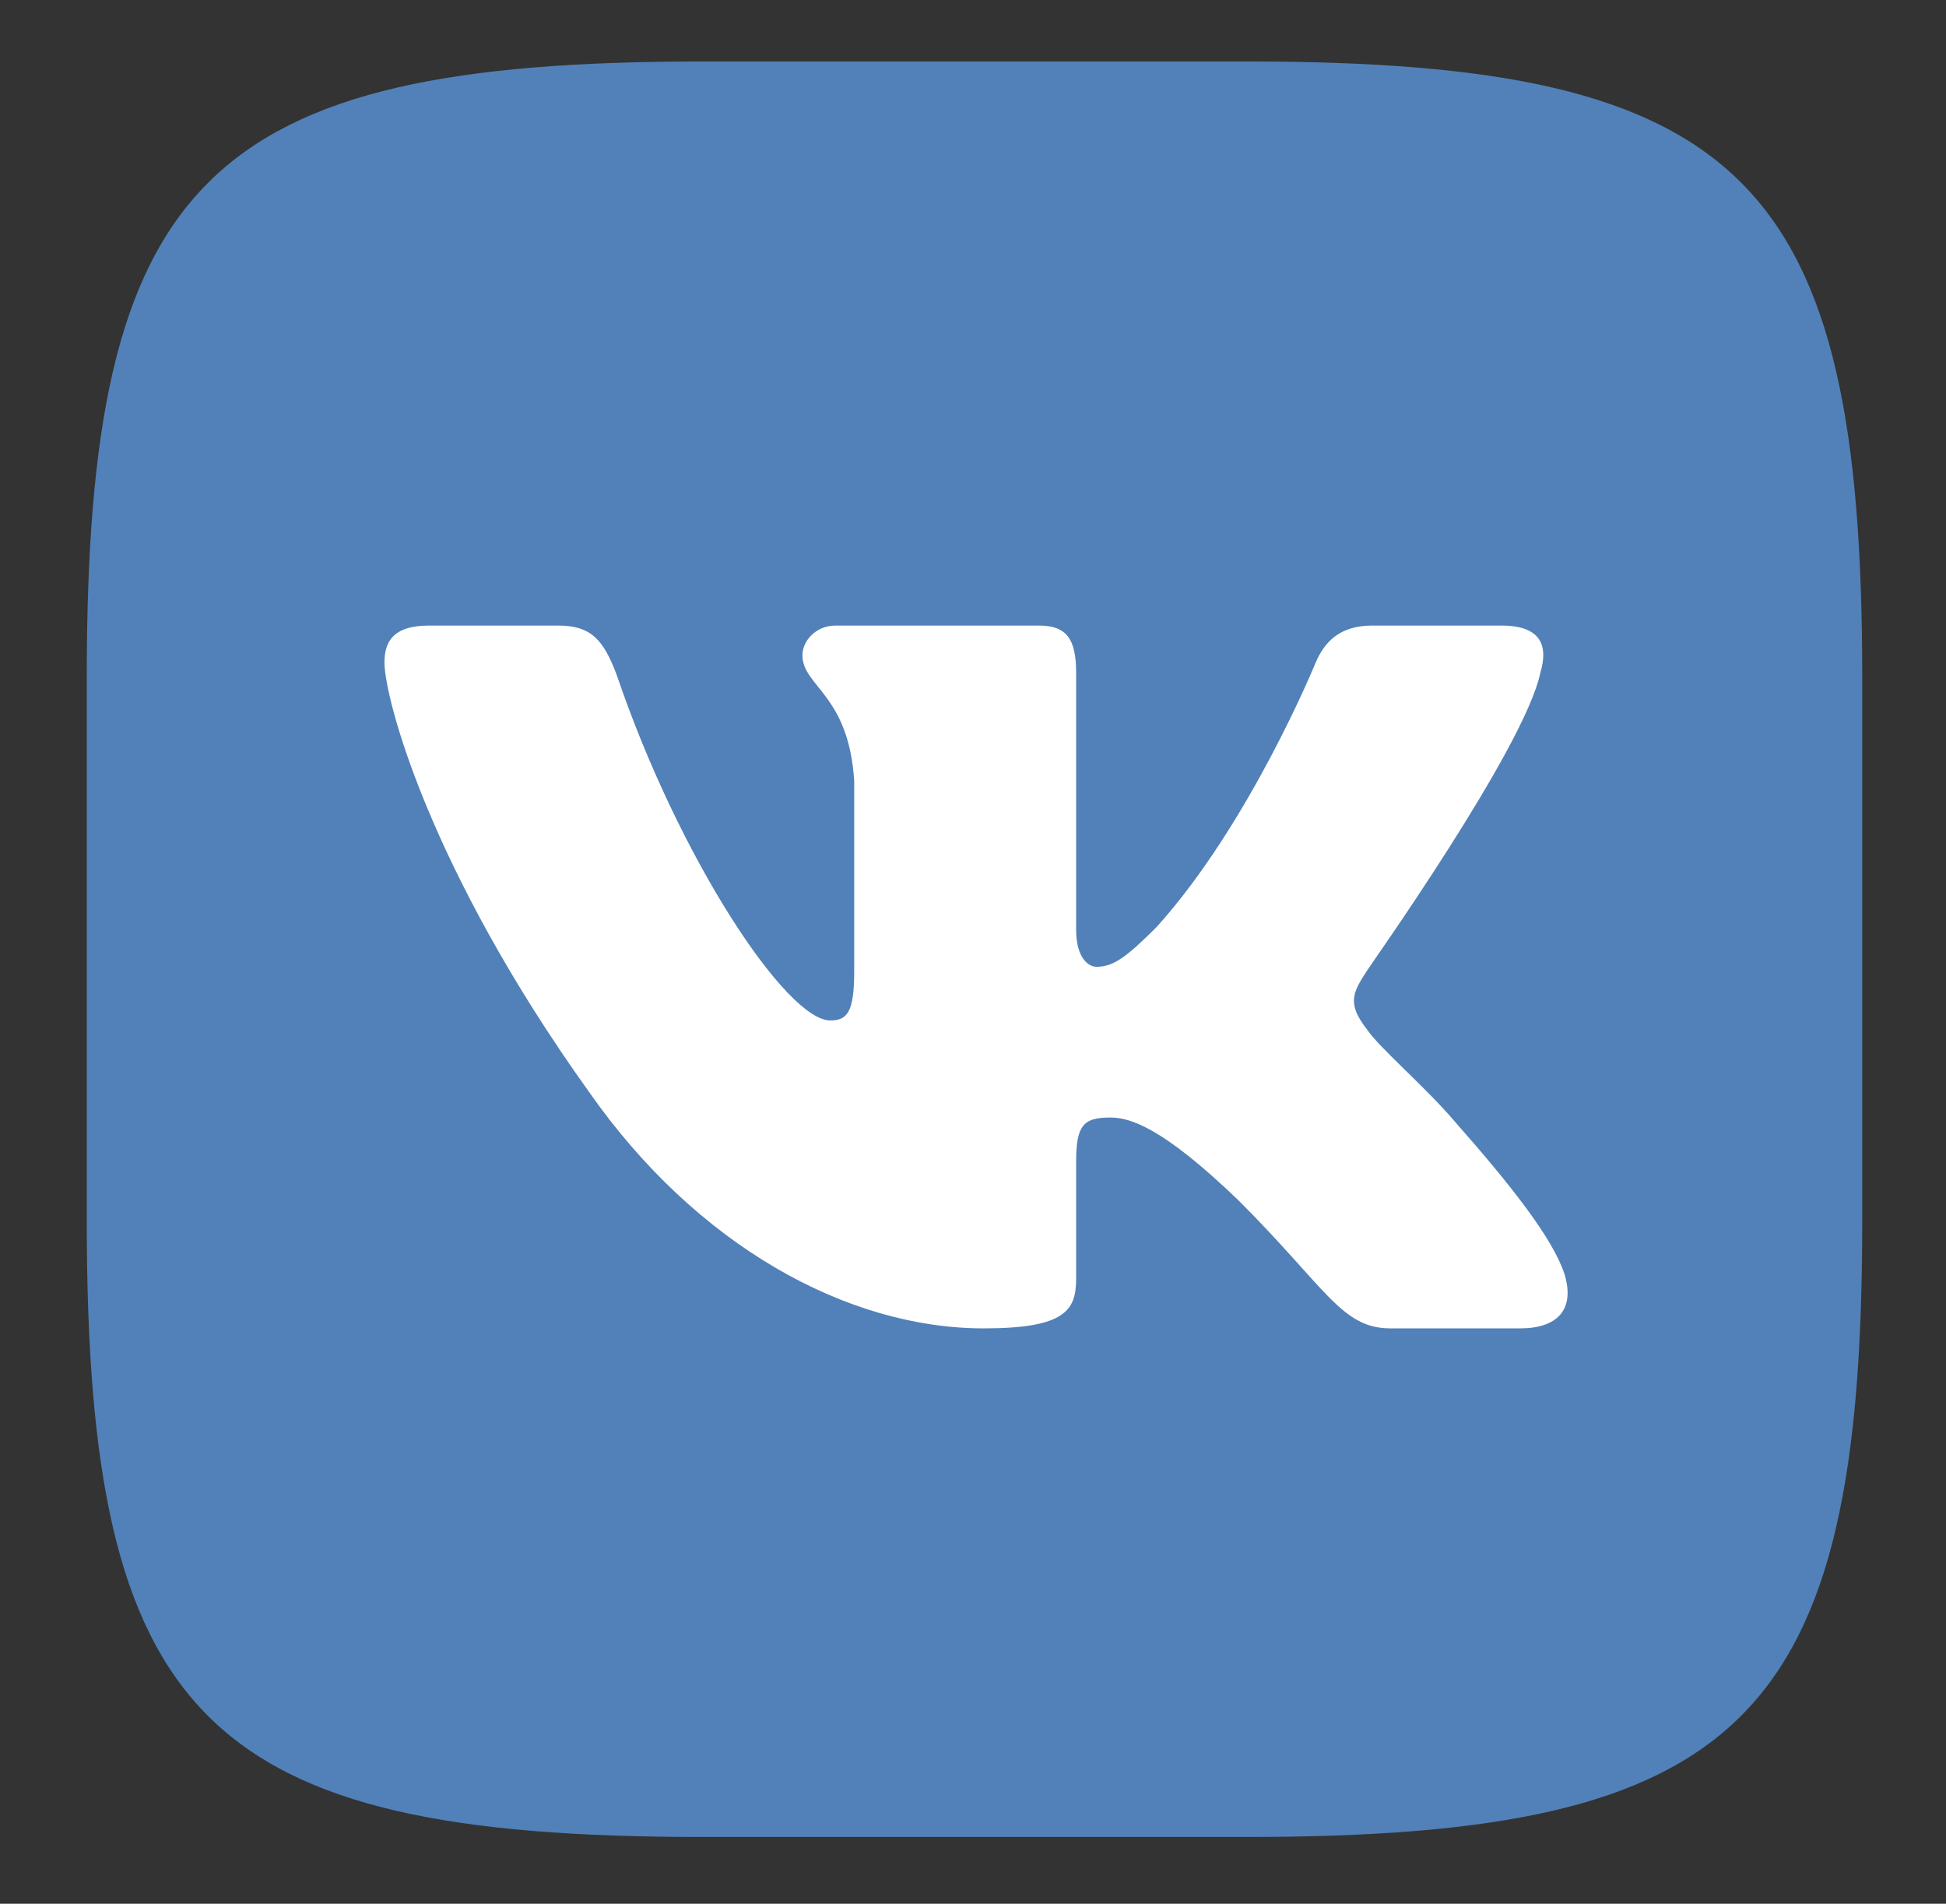
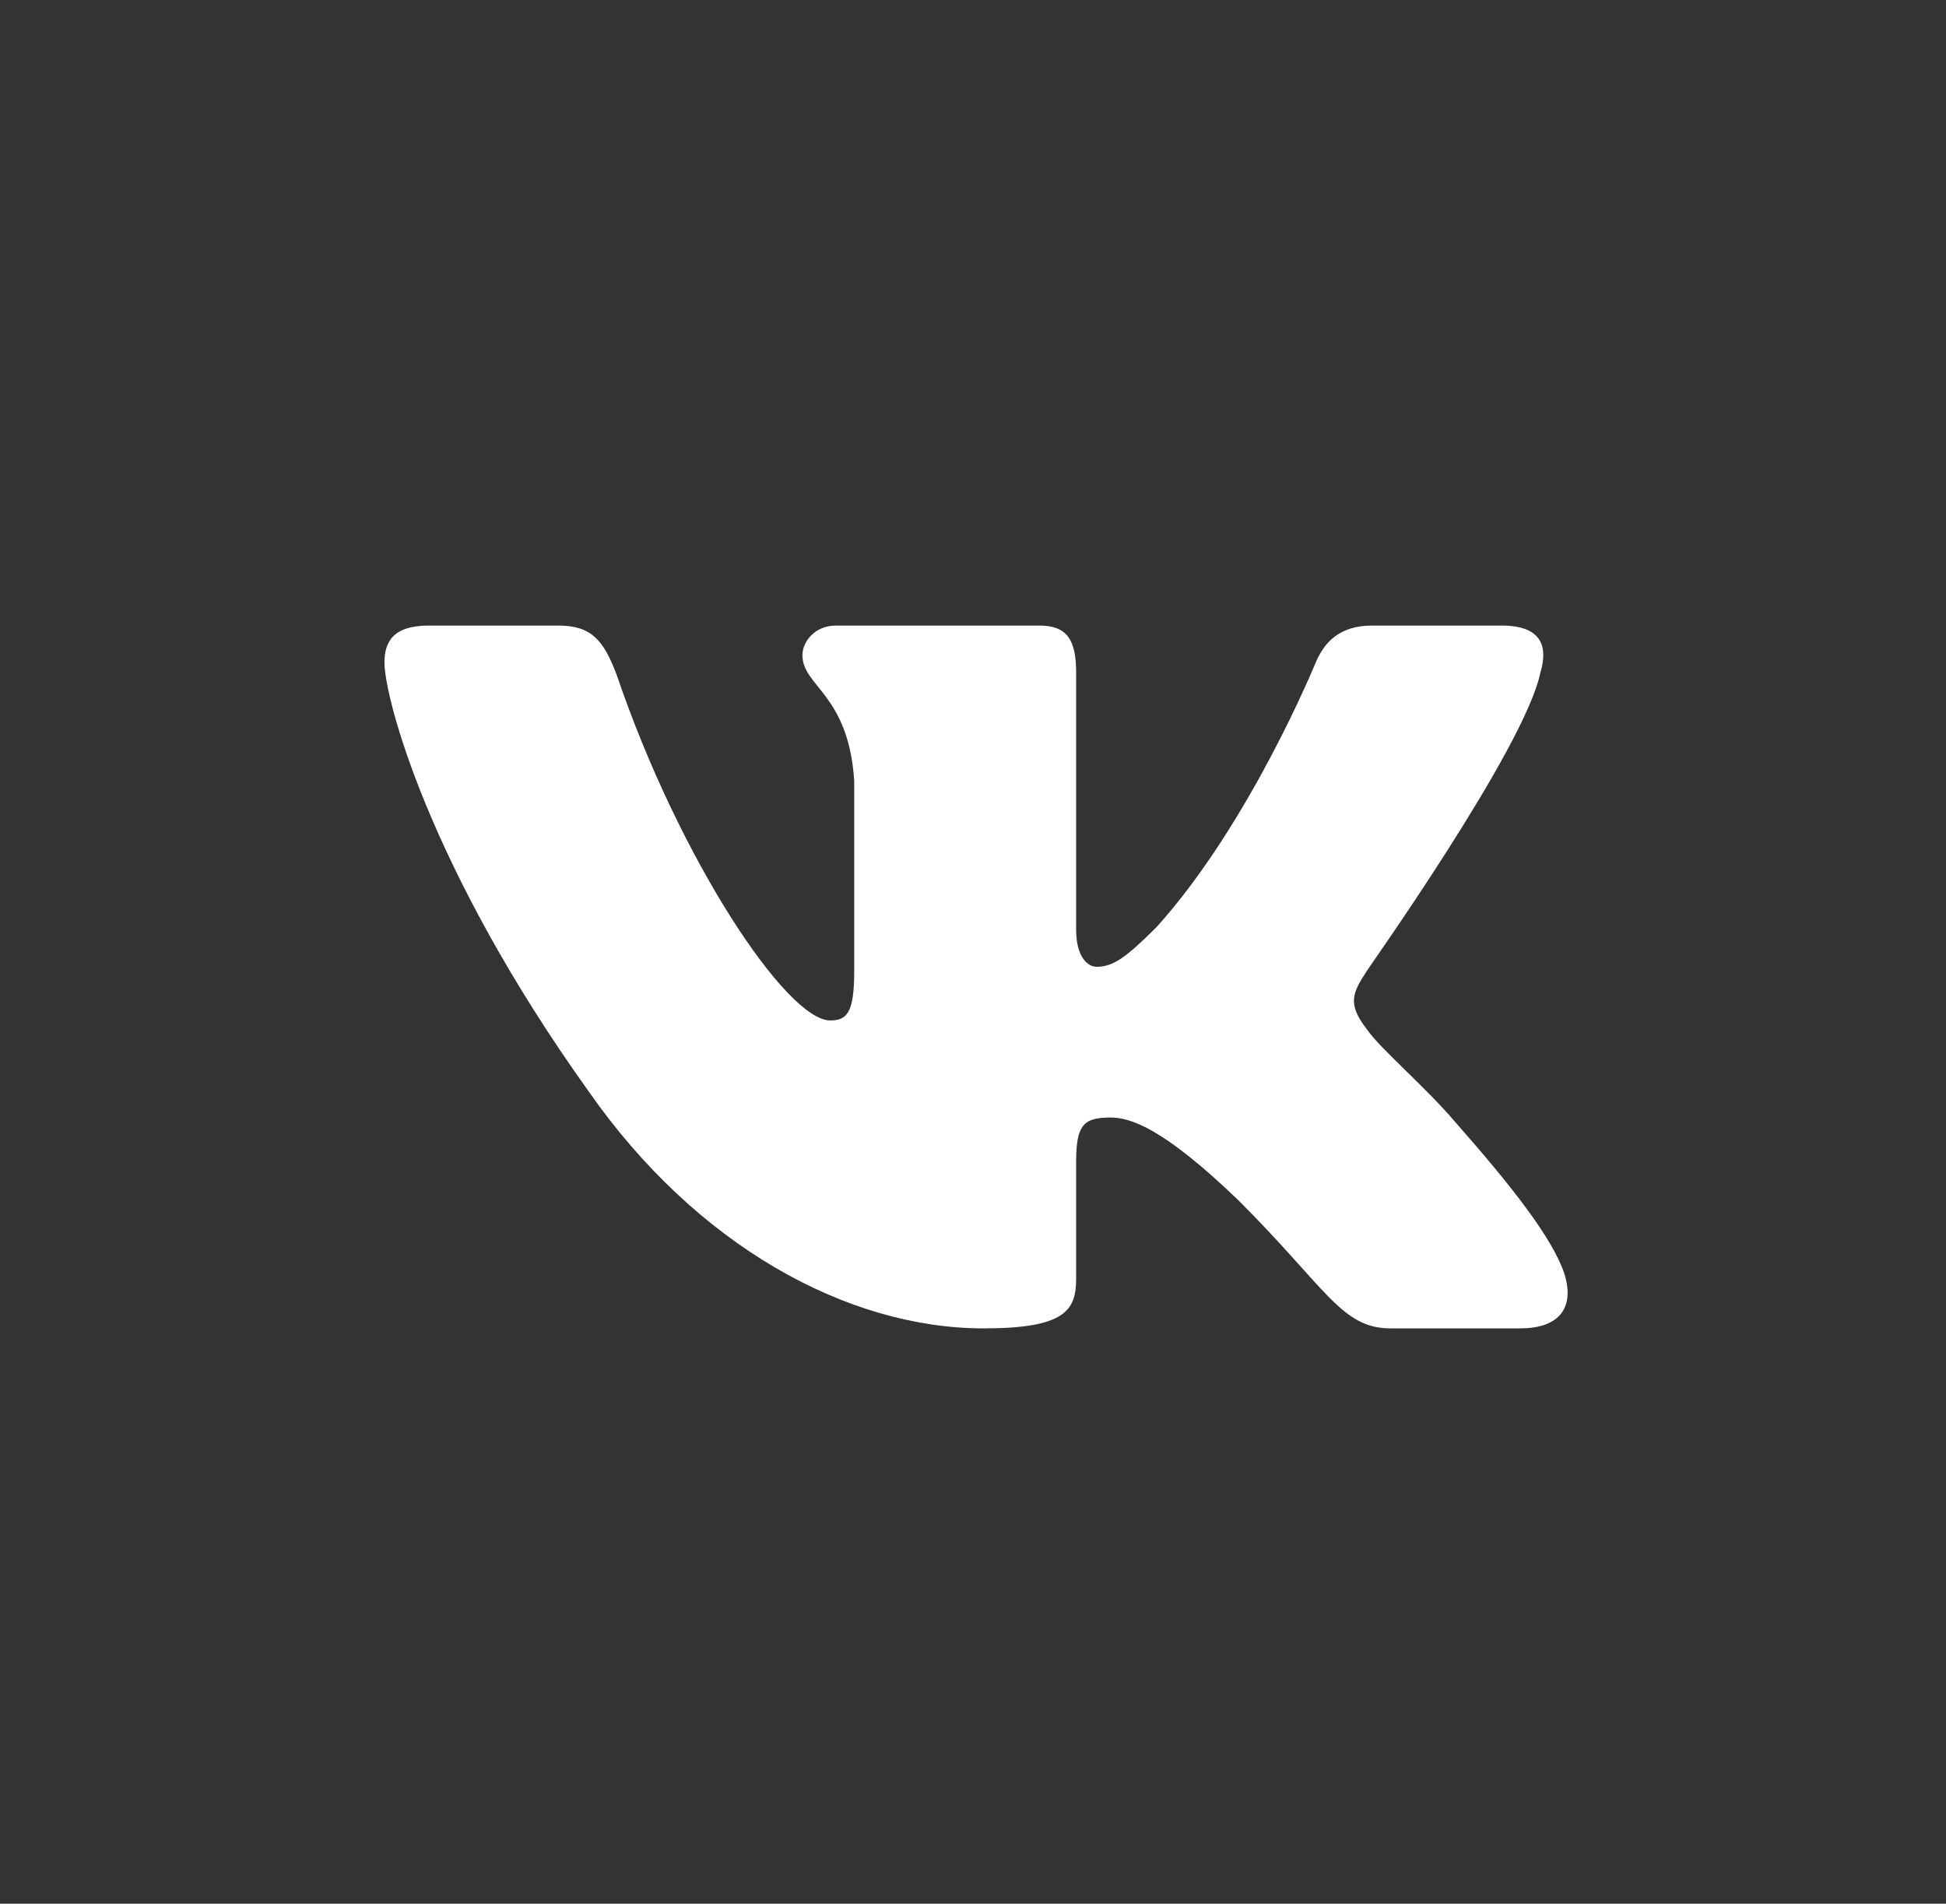
<svg xmlns="http://www.w3.org/2000/svg" width="46" height="45" viewBox="0 0 46 45" fill="none">
  <rect x="0" y="0" width="46" height="45" fill="#333333" stroke="none" />
-   <path d="M16.609 1.453H29.484C41.244 1.453 44.02 4.251 44.02 16.011V28.886C44.02 40.646 41.222 43.422 29.462 43.422H16.587C4.827 43.422 2.051 40.624 2.051 28.864V15.989C2.051 4.251 4.849 1.453 16.609 1.453Z" fill="#5181B8" />
  <path fill-rule="evenodd" clip-rule="evenodd" d="M36.411 15.902C36.608 15.246 36.411 14.787 35.493 14.787H32.433C31.646 14.787 31.297 15.202 31.1 15.662C31.1 15.662 29.548 19.465 27.34 21.913C26.619 22.634 26.313 22.853 25.919 22.853C25.723 22.853 25.438 22.634 25.438 21.979V15.902C25.438 15.115 25.22 14.787 24.564 14.787H19.755C19.274 14.787 18.968 15.159 18.968 15.487C18.968 16.23 20.061 16.405 20.192 18.459V22.962C20.192 23.946 20.017 24.121 19.624 24.121C18.596 24.121 16.061 20.317 14.575 15.946C14.268 15.137 13.984 14.787 13.197 14.787H10.137C9.263 14.787 9.088 15.202 9.088 15.662C9.088 16.47 10.115 20.492 13.919 25.804C16.454 29.433 20.017 31.4 23.252 31.4C25.198 31.4 25.438 30.963 25.438 30.22V27.465C25.438 26.591 25.613 26.416 26.247 26.416C26.706 26.416 27.471 26.635 29.285 28.383C31.362 30.46 31.712 31.4 32.87 31.4H35.931C36.805 31.4 37.242 30.963 36.98 30.11C36.696 29.258 35.712 28.012 34.401 26.525C33.679 25.673 32.608 24.777 32.302 24.318C31.843 23.727 31.974 23.465 32.302 22.962C32.302 22.941 36.04 17.694 36.411 15.902Z" fill="white" />
</svg>